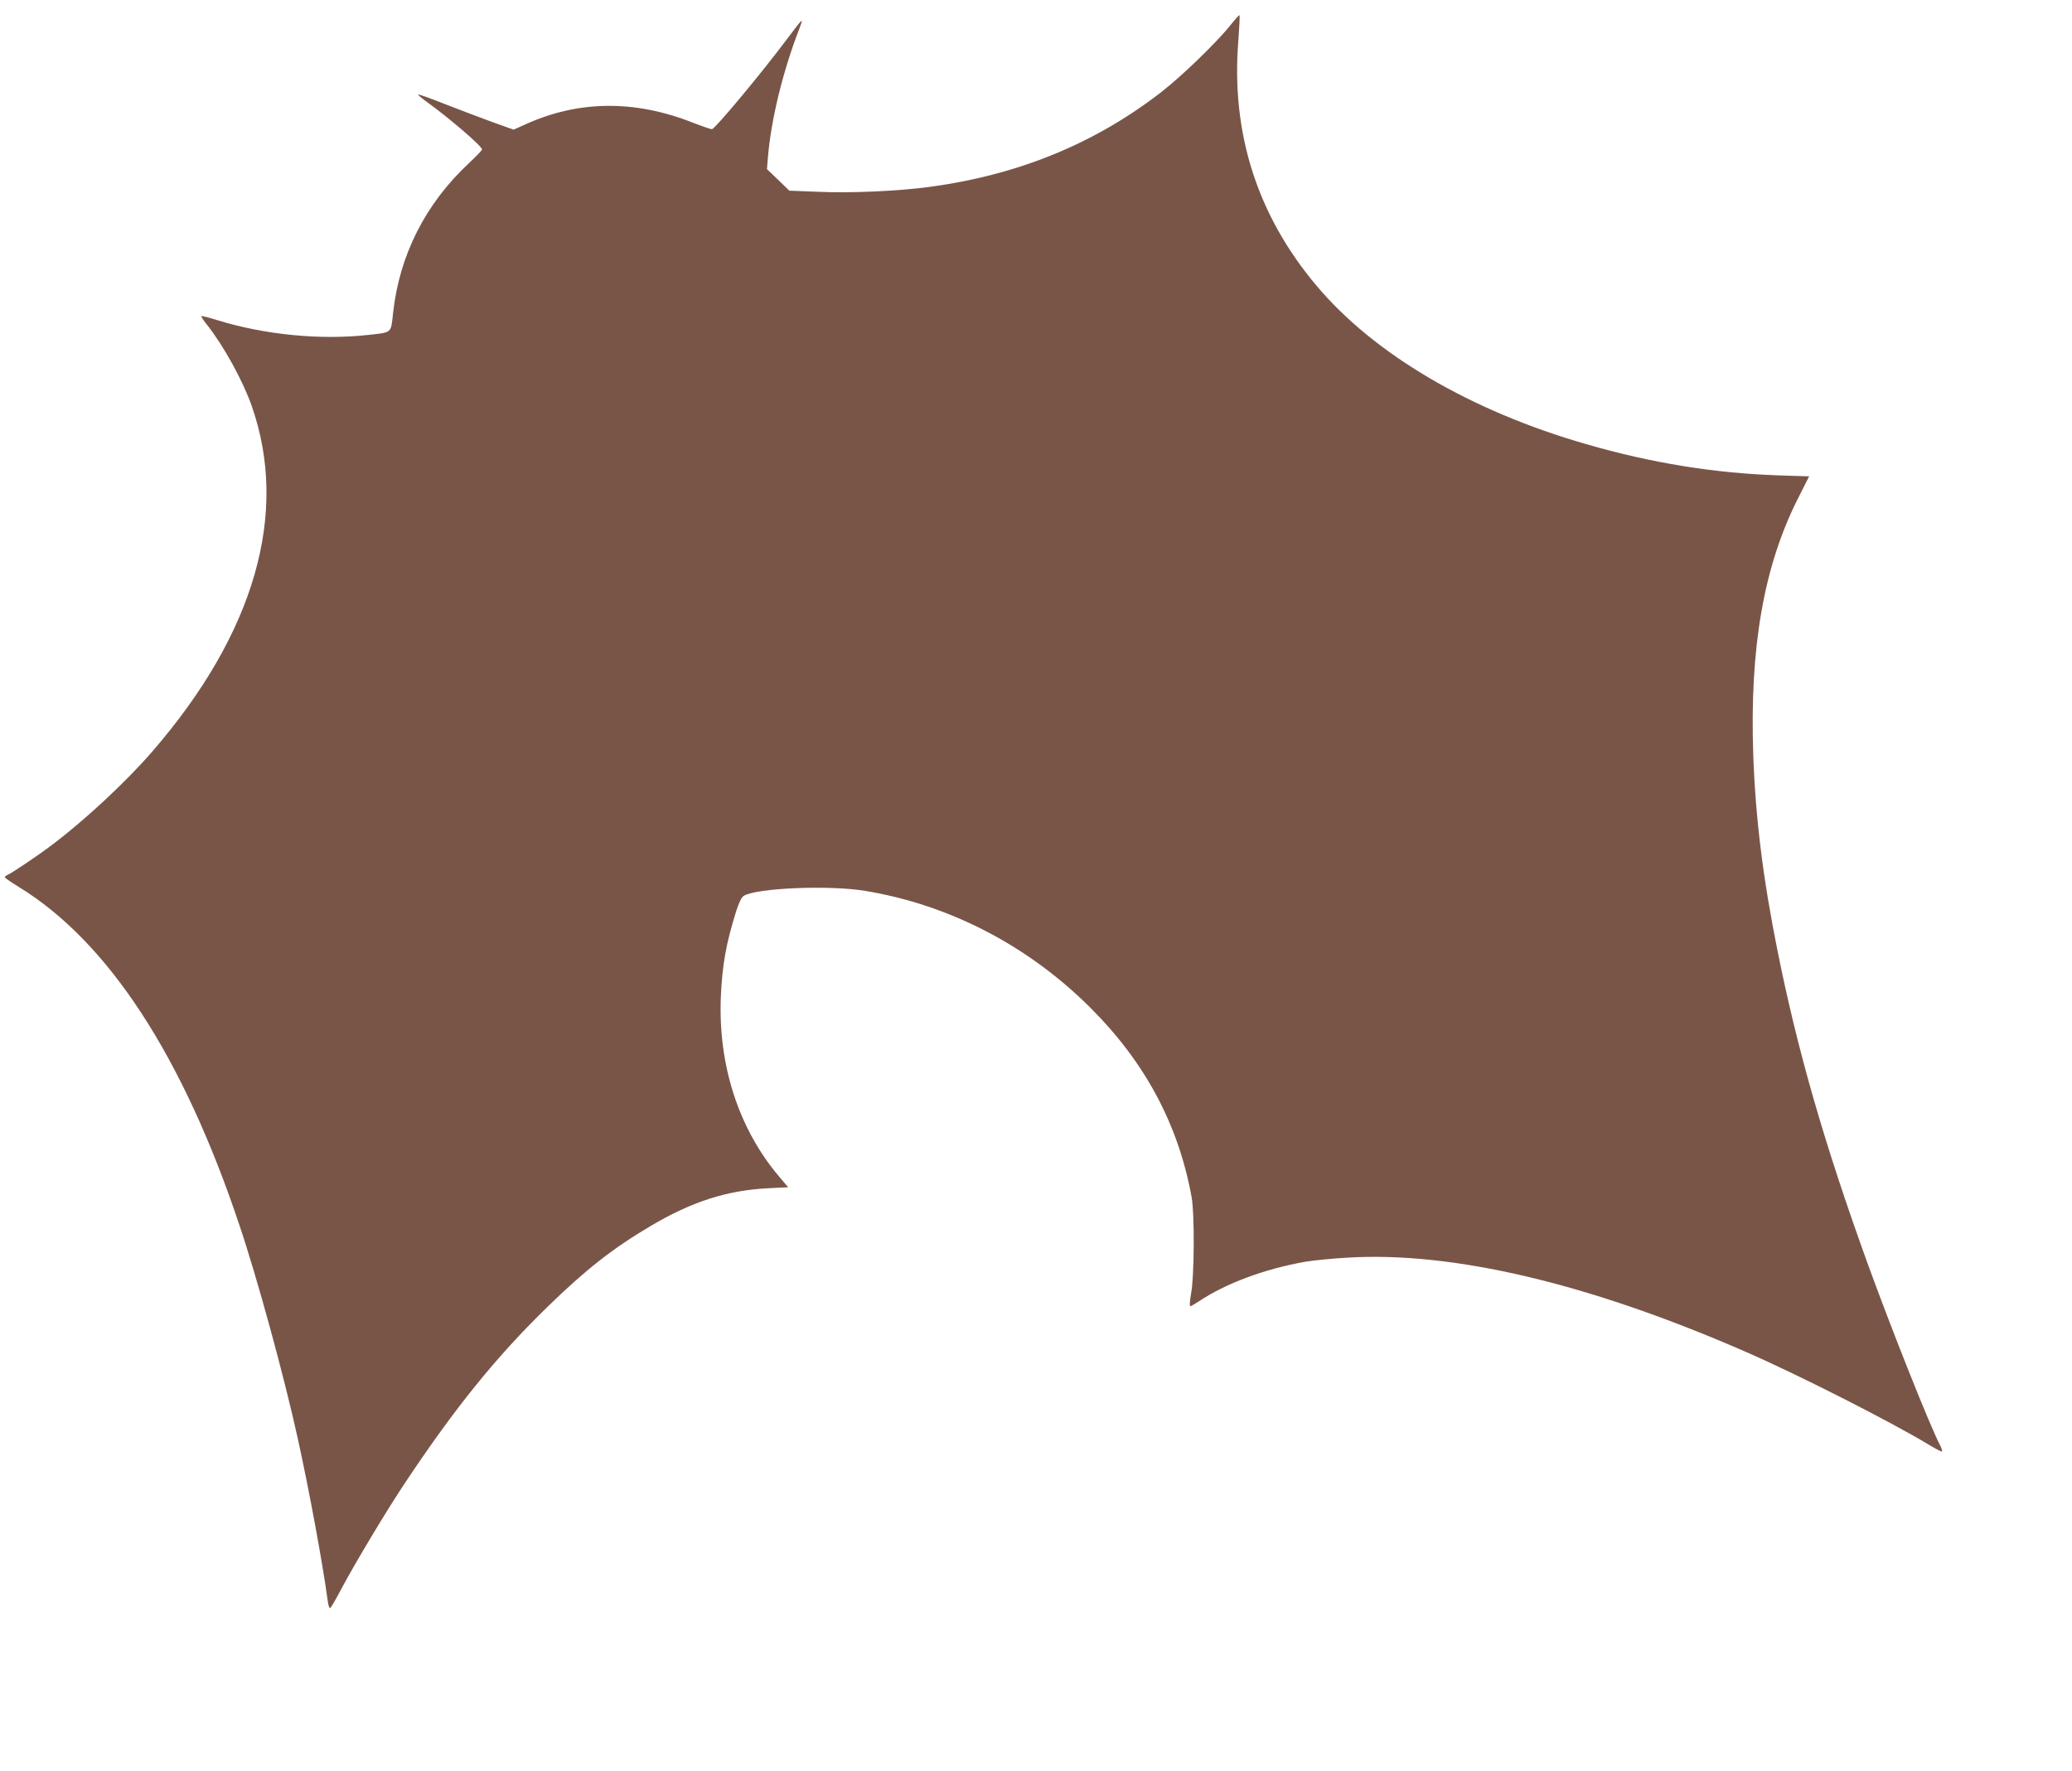
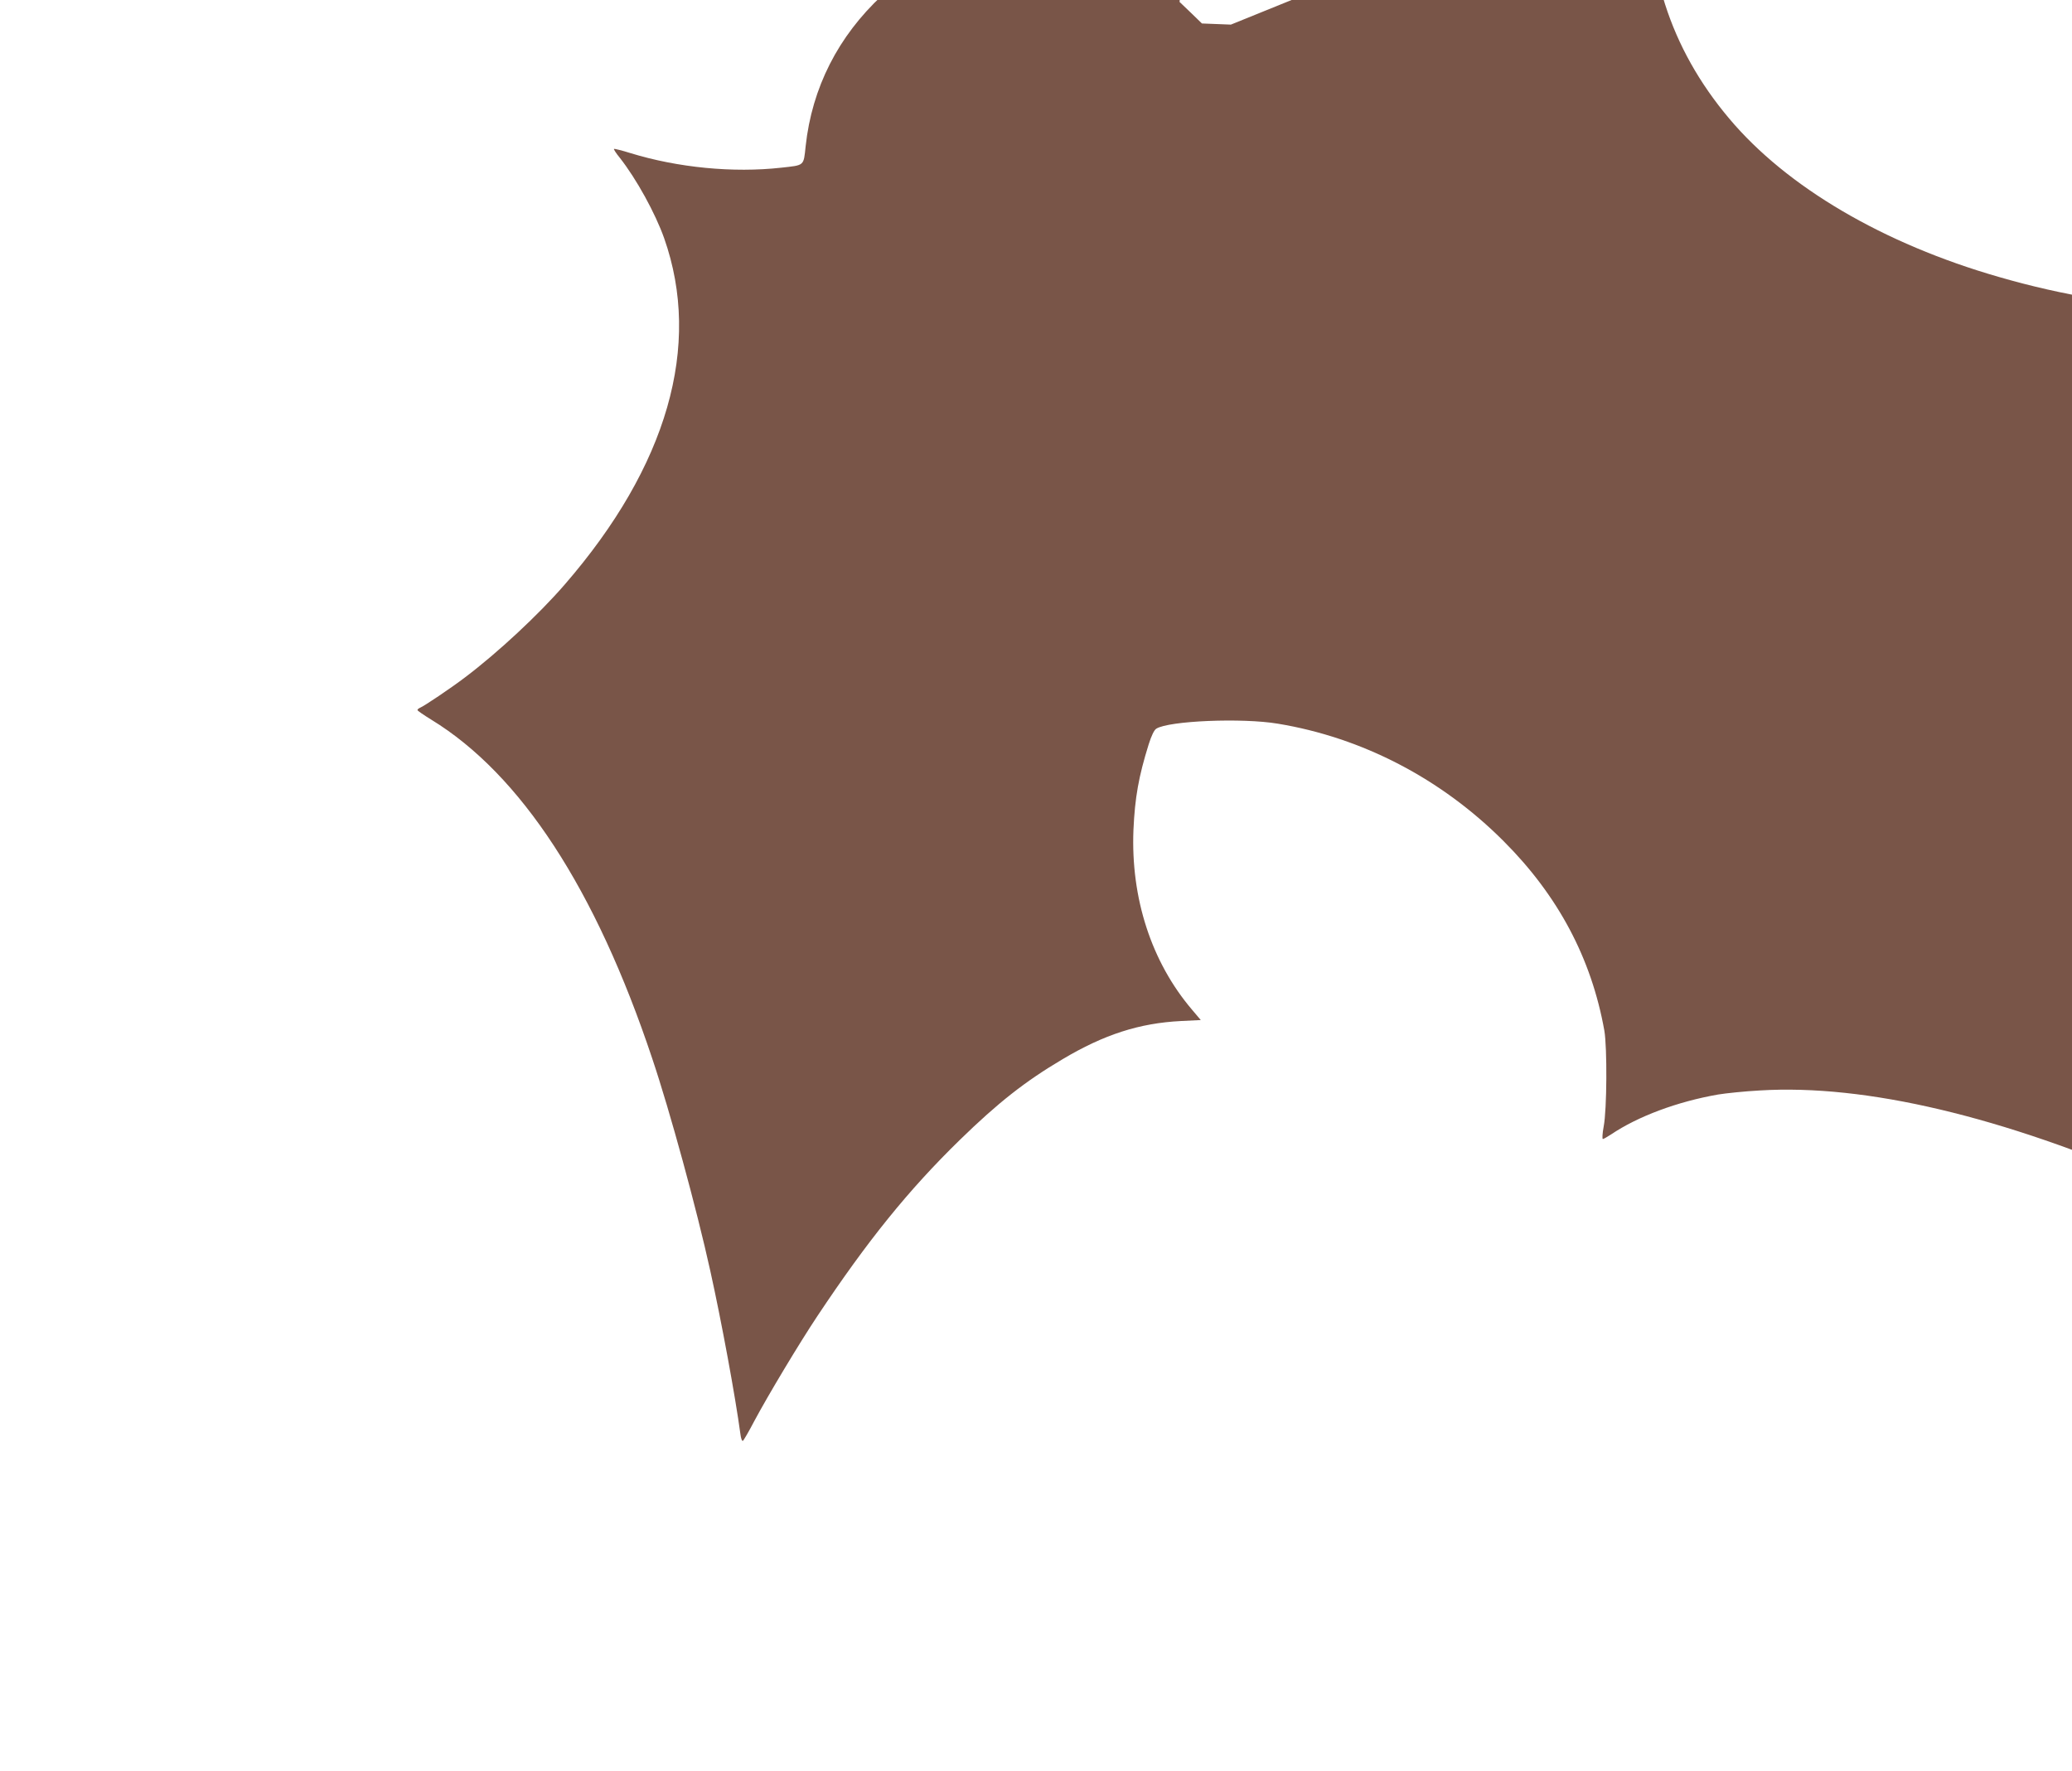
<svg xmlns="http://www.w3.org/2000/svg" version="1.0" width="1280pt" height="1094pt" viewBox="0 0 1280 1094" preserveAspectRatio="xMidYMid meet">
  <g transform="translate(0,1094) scale(0.1,-0.1)" fill="#795548" stroke="none">
-     <path d="M7604 10788 c-79 -101 -300 -316 -429 -416 -411 -319 -884 -513 -1435 -587 -193 -26 -488 -39 -685 -30 l-179 7 -69 67 -69 66 6 74 c19 228 90 523 191 786 31 82 31 82 -76 -60 -158 -211 -435 -543 -460 -553 -4 -2 -59 17 -121 41 -361 142 -710 137 -1038 -14 l-67 -30 -129 46 c-71 26 -203 76 -293 111 -90 36 -166 63 -168 60 -2 -2 20 -21 49 -42 147 -106 350 -281 346 -298 -2 -6 -37 -43 -78 -81 -271 -252 -433 -570 -472 -931 -13 -124 -6 -117 -151 -133 -296 -33 -638 0 -931 90 -54 17 -100 28 -102 26 -3 -2 13 -27 36 -55 103 -131 219 -342 274 -497 234 -664 20 -1408 -615 -2140 -160 -185 -414 -421 -614 -572 -88 -67 -256 -180 -280 -189 -8 -4 -15 -9 -15 -14 0 -4 38 -30 85 -59 553 -338 1016 -1047 1365 -2093 109 -323 275 -931 359 -1313 70 -316 154 -772 186 -1008 3 -26 10 -45 15 -42 5 3 37 58 71 123 85 159 278 481 390 649 310 466 563 779 880 1088 236 230 404 362 634 498 257 153 475 223 732 236 l122 6 -55 65 c-250 294 -378 688 -361 1110 9 200 32 329 94 528 17 54 34 89 47 97 77 49 530 68 751 31 522 -86 1010 -340 1395 -726 336 -336 542 -723 622 -1170 18 -105 16 -489 -4 -592 -8 -43 -10 -78 -5 -78 4 0 27 13 50 28 166 112 410 203 662 247 49 8 165 20 257 25 654 40 1497 -160 2463 -582 332 -145 898 -433 1133 -575 41 -25 76 -43 79 -40 2 3 -2 18 -10 34 -66 126 -303 723 -450 1128 -267 739 -432 1312 -556 1930 -90 447 -136 820 -150 1208 -23 664 64 1165 274 1583 l71 141 -186 6 c-395 13 -787 76 -1191 193 -713 205 -1310 555 -1666 979 -366 434 -529 944 -483 1513 6 85 10 156 7 158 -2 2 -26 -24 -53 -58z" />
+     <path d="M7604 10788 l-179 7 -69 67 -69 66 6 74 c19 228 90 523 191 786 31 82 31 82 -76 -60 -158 -211 -435 -543 -460 -553 -4 -2 -59 17 -121 41 -361 142 -710 137 -1038 -14 l-67 -30 -129 46 c-71 26 -203 76 -293 111 -90 36 -166 63 -168 60 -2 -2 20 -21 49 -42 147 -106 350 -281 346 -298 -2 -6 -37 -43 -78 -81 -271 -252 -433 -570 -472 -931 -13 -124 -6 -117 -151 -133 -296 -33 -638 0 -931 90 -54 17 -100 28 -102 26 -3 -2 13 -27 36 -55 103 -131 219 -342 274 -497 234 -664 20 -1408 -615 -2140 -160 -185 -414 -421 -614 -572 -88 -67 -256 -180 -280 -189 -8 -4 -15 -9 -15 -14 0 -4 38 -30 85 -59 553 -338 1016 -1047 1365 -2093 109 -323 275 -931 359 -1313 70 -316 154 -772 186 -1008 3 -26 10 -45 15 -42 5 3 37 58 71 123 85 159 278 481 390 649 310 466 563 779 880 1088 236 230 404 362 634 498 257 153 475 223 732 236 l122 6 -55 65 c-250 294 -378 688 -361 1110 9 200 32 329 94 528 17 54 34 89 47 97 77 49 530 68 751 31 522 -86 1010 -340 1395 -726 336 -336 542 -723 622 -1170 18 -105 16 -489 -4 -592 -8 -43 -10 -78 -5 -78 4 0 27 13 50 28 166 112 410 203 662 247 49 8 165 20 257 25 654 40 1497 -160 2463 -582 332 -145 898 -433 1133 -575 41 -25 76 -43 79 -40 2 3 -2 18 -10 34 -66 126 -303 723 -450 1128 -267 739 -432 1312 -556 1930 -90 447 -136 820 -150 1208 -23 664 64 1165 274 1583 l71 141 -186 6 c-395 13 -787 76 -1191 193 -713 205 -1310 555 -1666 979 -366 434 -529 944 -483 1513 6 85 10 156 7 158 -2 2 -26 -24 -53 -58z" />
  </g>
</svg>